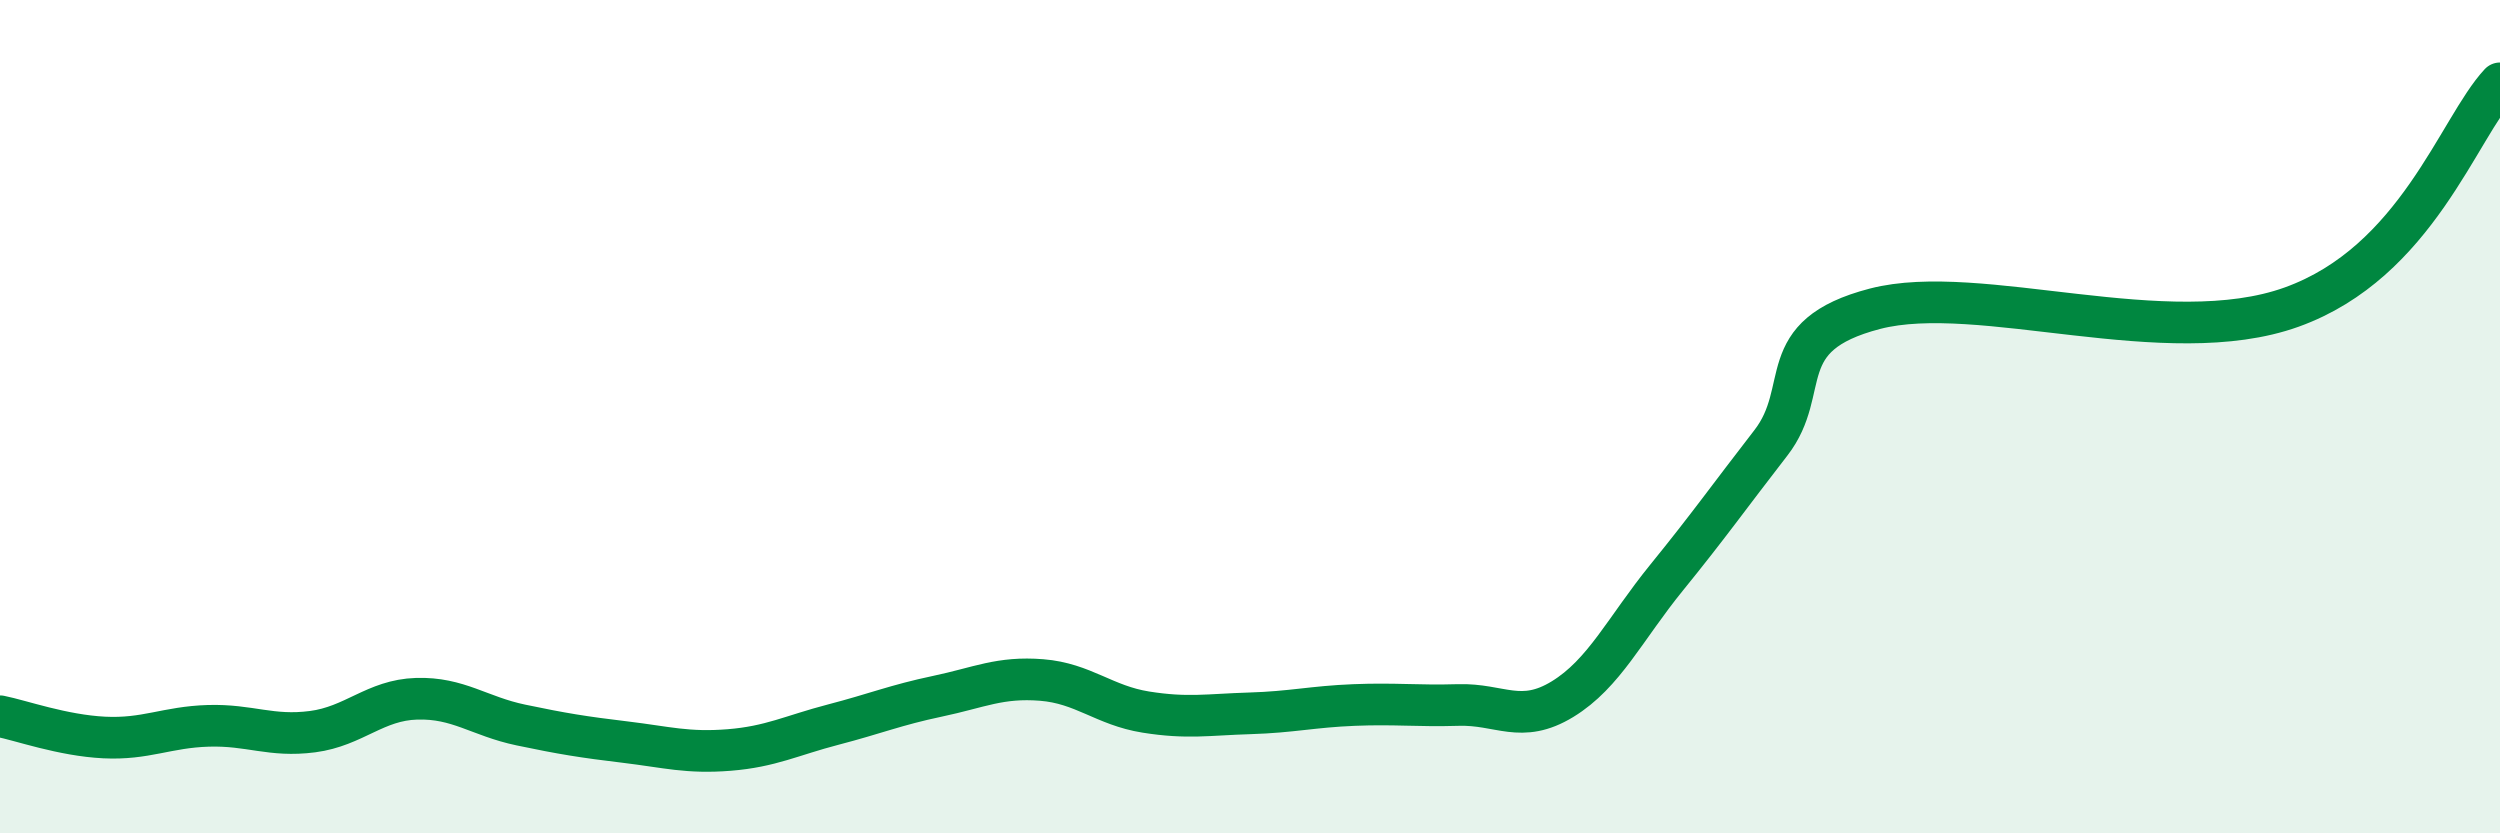
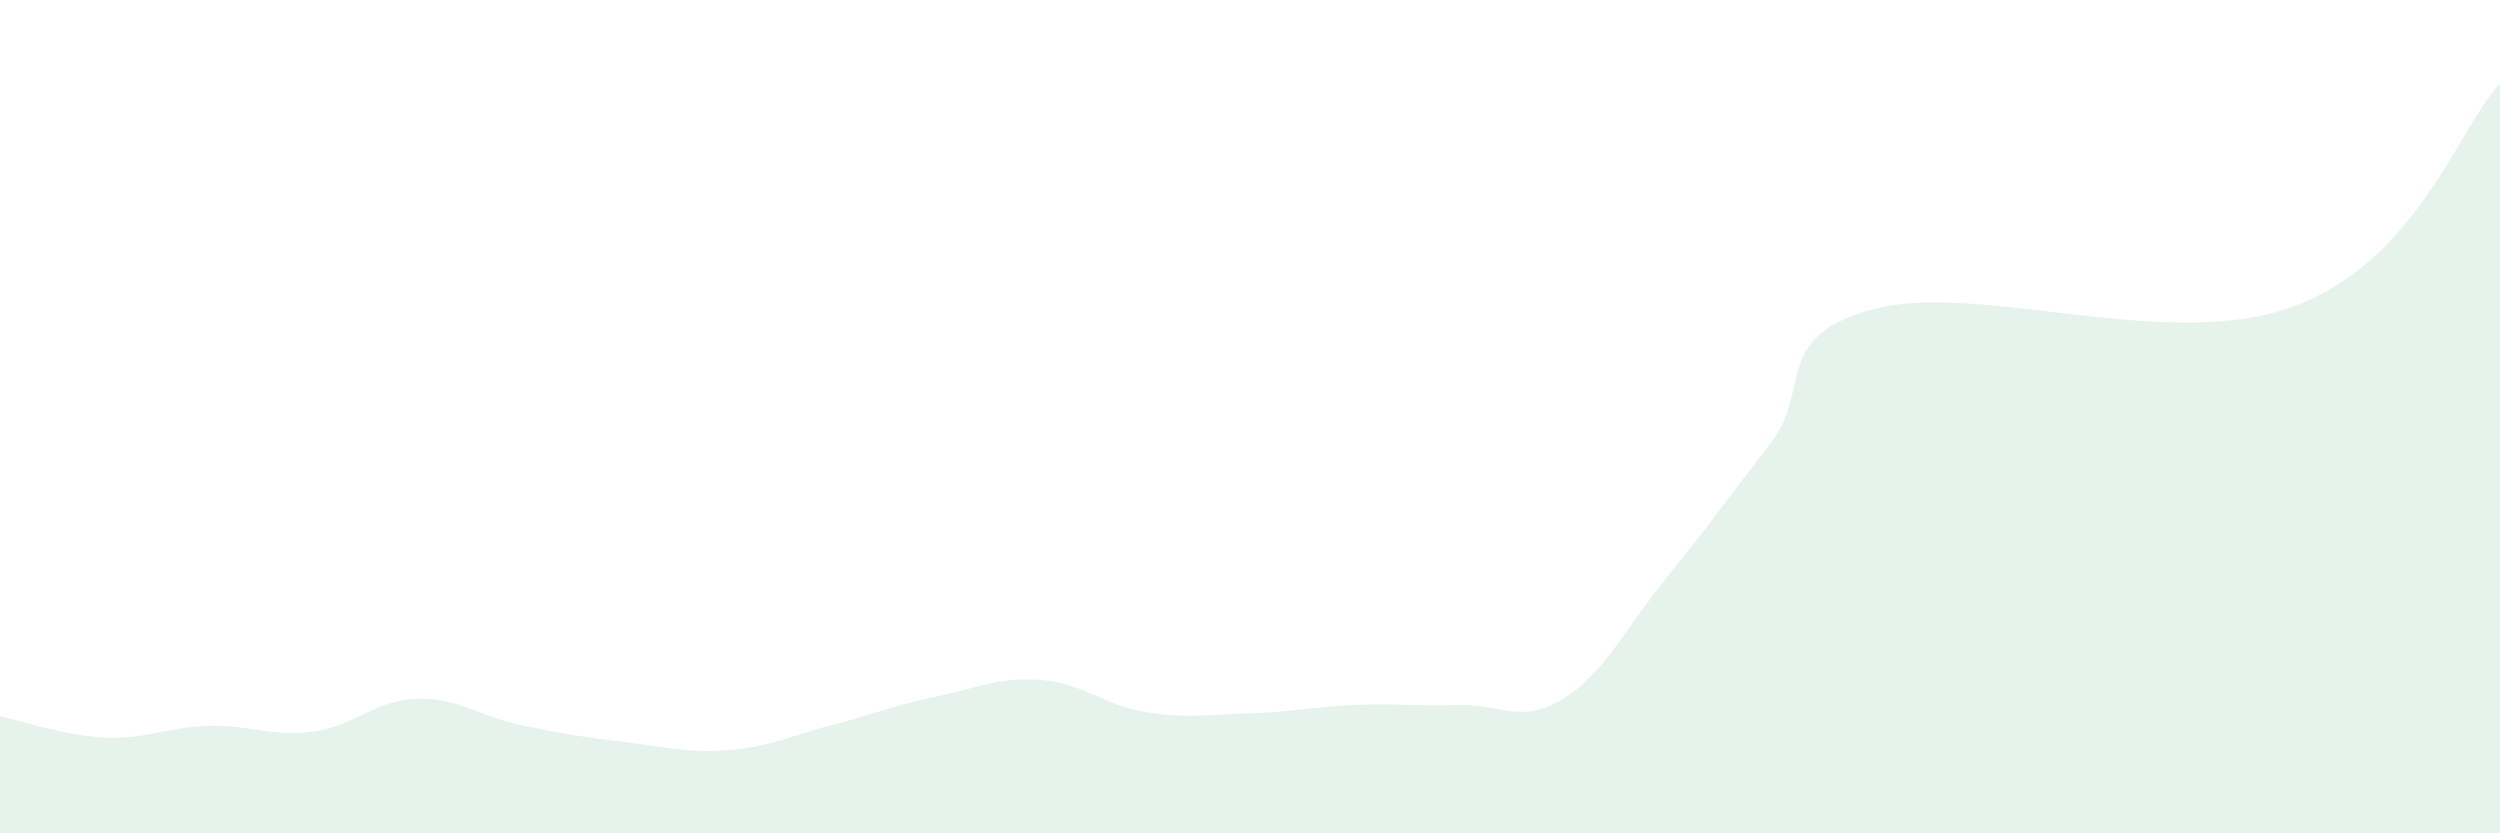
<svg xmlns="http://www.w3.org/2000/svg" width="60" height="20" viewBox="0 0 60 20">
  <path d="M 0,17.19 C 0.5,17.29 1.5,17.65 2.5,17.7 C 3.5,17.75 4,17.45 5,17.42 C 6,17.39 6.5,17.69 7.5,17.56 C 8.5,17.43 9,16.8 10,16.77 C 11,16.74 11.5,17.19 12.5,17.4 C 13.5,17.61 14,17.69 15,17.81 C 16,17.93 16.5,18.08 17.5,18 C 18.5,17.92 19,17.65 20,17.39 C 21,17.13 21.5,16.92 22.5,16.71 C 23.5,16.5 24,16.24 25,16.32 C 26,16.4 26.5,16.93 27.5,17.09 C 28.5,17.25 29,17.15 30,17.12 C 31,17.09 31.5,16.96 32.5,16.92 C 33.5,16.88 34,16.95 35,16.92 C 36,16.89 36.5,17.39 37.5,16.78 C 38.5,16.17 39,15.09 40,13.86 C 41,12.63 41.5,11.92 42.5,10.63 C 43.5,9.34 42.5,8.06 45,7.41 C 47.5,6.76 52,8.45 55,7.37 C 58,6.29 59,3.07 60,2L60 20L0 20Z" fill="#008740" opacity="0.1" stroke-linecap="round" stroke-linejoin="round" />
-   <path d="M 0,17.19 C 0.5,17.29 1.5,17.65 2.5,17.7 C 3.5,17.75 4,17.45 5,17.42 C 6,17.39 6.5,17.69 7.5,17.56 C 8.5,17.43 9,16.8 10,16.77 C 11,16.74 11.5,17.19 12.5,17.4 C 13.5,17.61 14,17.69 15,17.81 C 16,17.93 16.5,18.08 17.5,18 C 18.5,17.92 19,17.65 20,17.39 C 21,17.13 21.5,16.92 22.5,16.71 C 23.5,16.5 24,16.24 25,16.32 C 26,16.4 26.5,16.93 27.5,17.09 C 28.5,17.25 29,17.15 30,17.12 C 31,17.09 31.5,16.96 32.5,16.92 C 33.5,16.88 34,16.95 35,16.92 C 36,16.89 36.5,17.39 37.5,16.78 C 38.5,16.17 39,15.09 40,13.86 C 41,12.63 41.5,11.92 42.5,10.63 C 43.5,9.34 42.5,8.06 45,7.41 C 47.5,6.76 52,8.45 55,7.37 C 58,6.29 59,3.07 60,2" stroke="#008740" stroke-width="1" fill="none" stroke-linecap="round" stroke-linejoin="round" />
</svg>